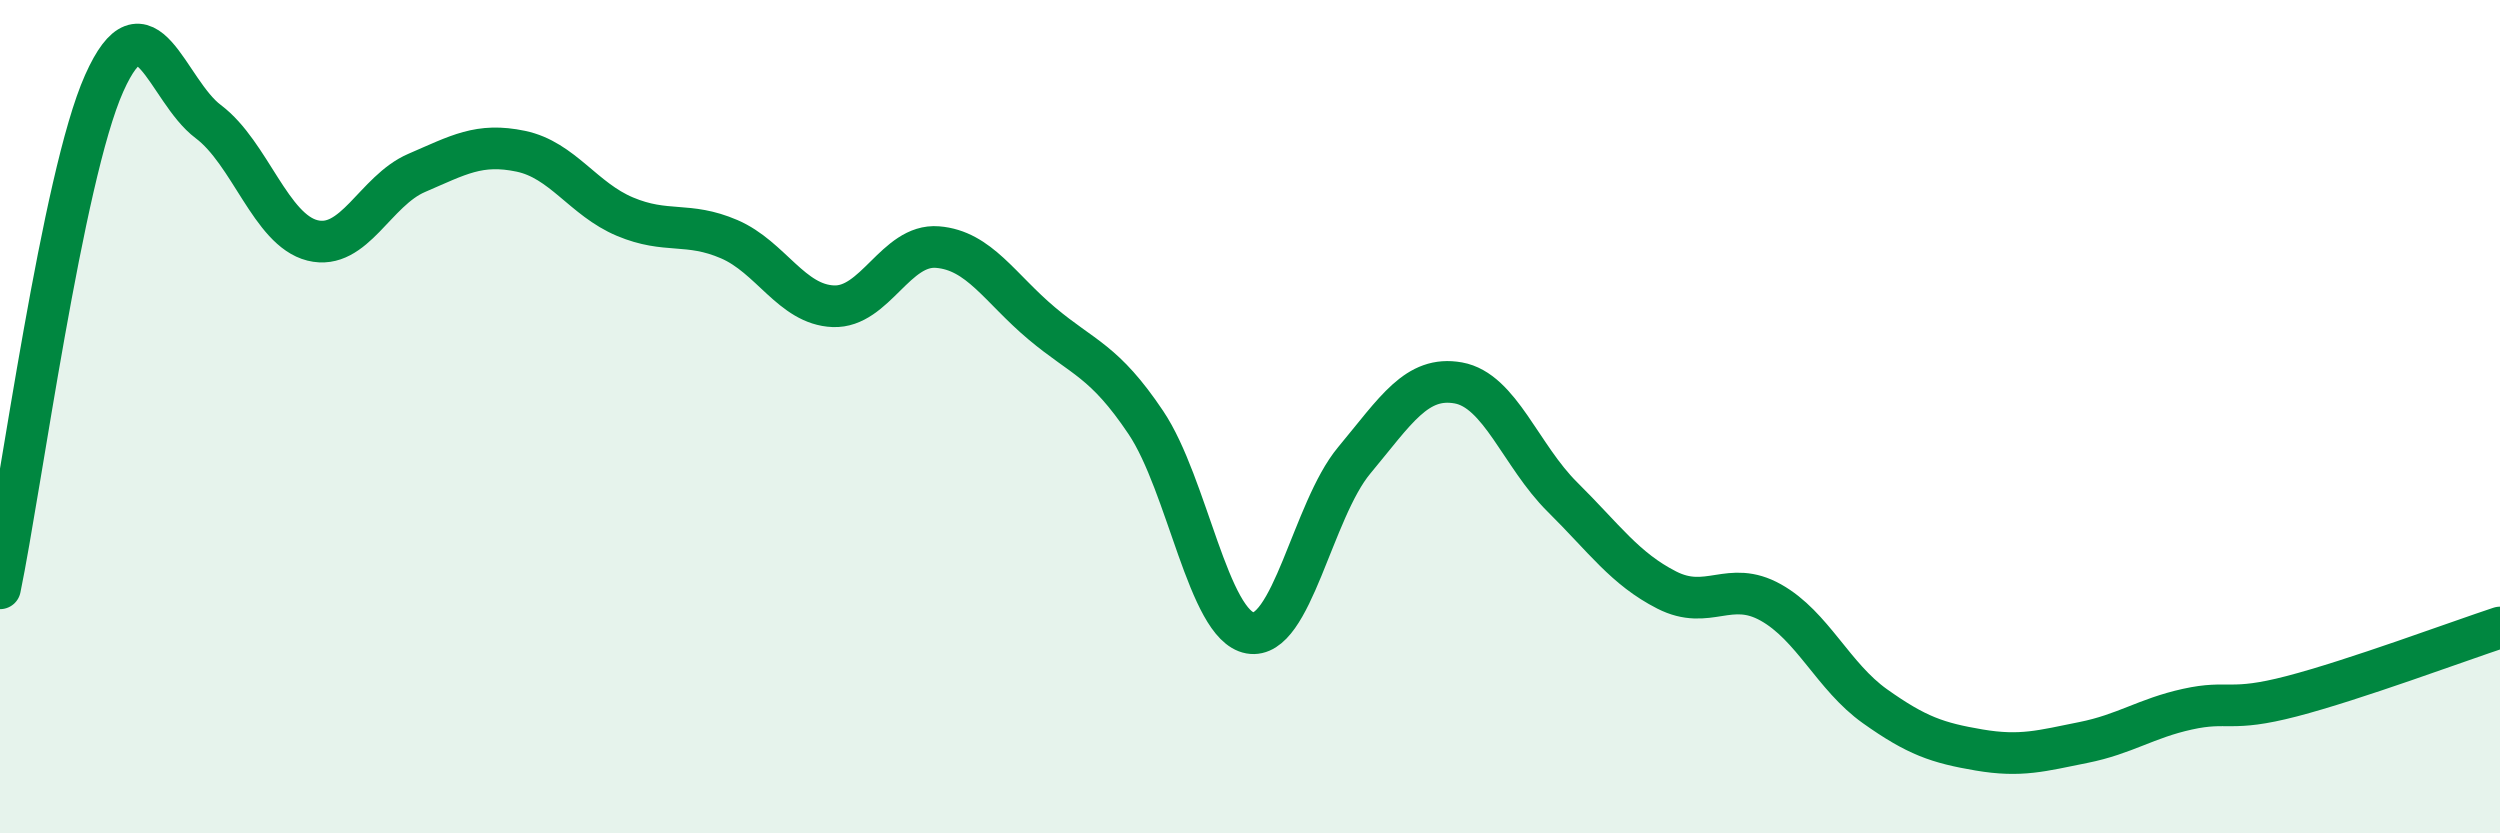
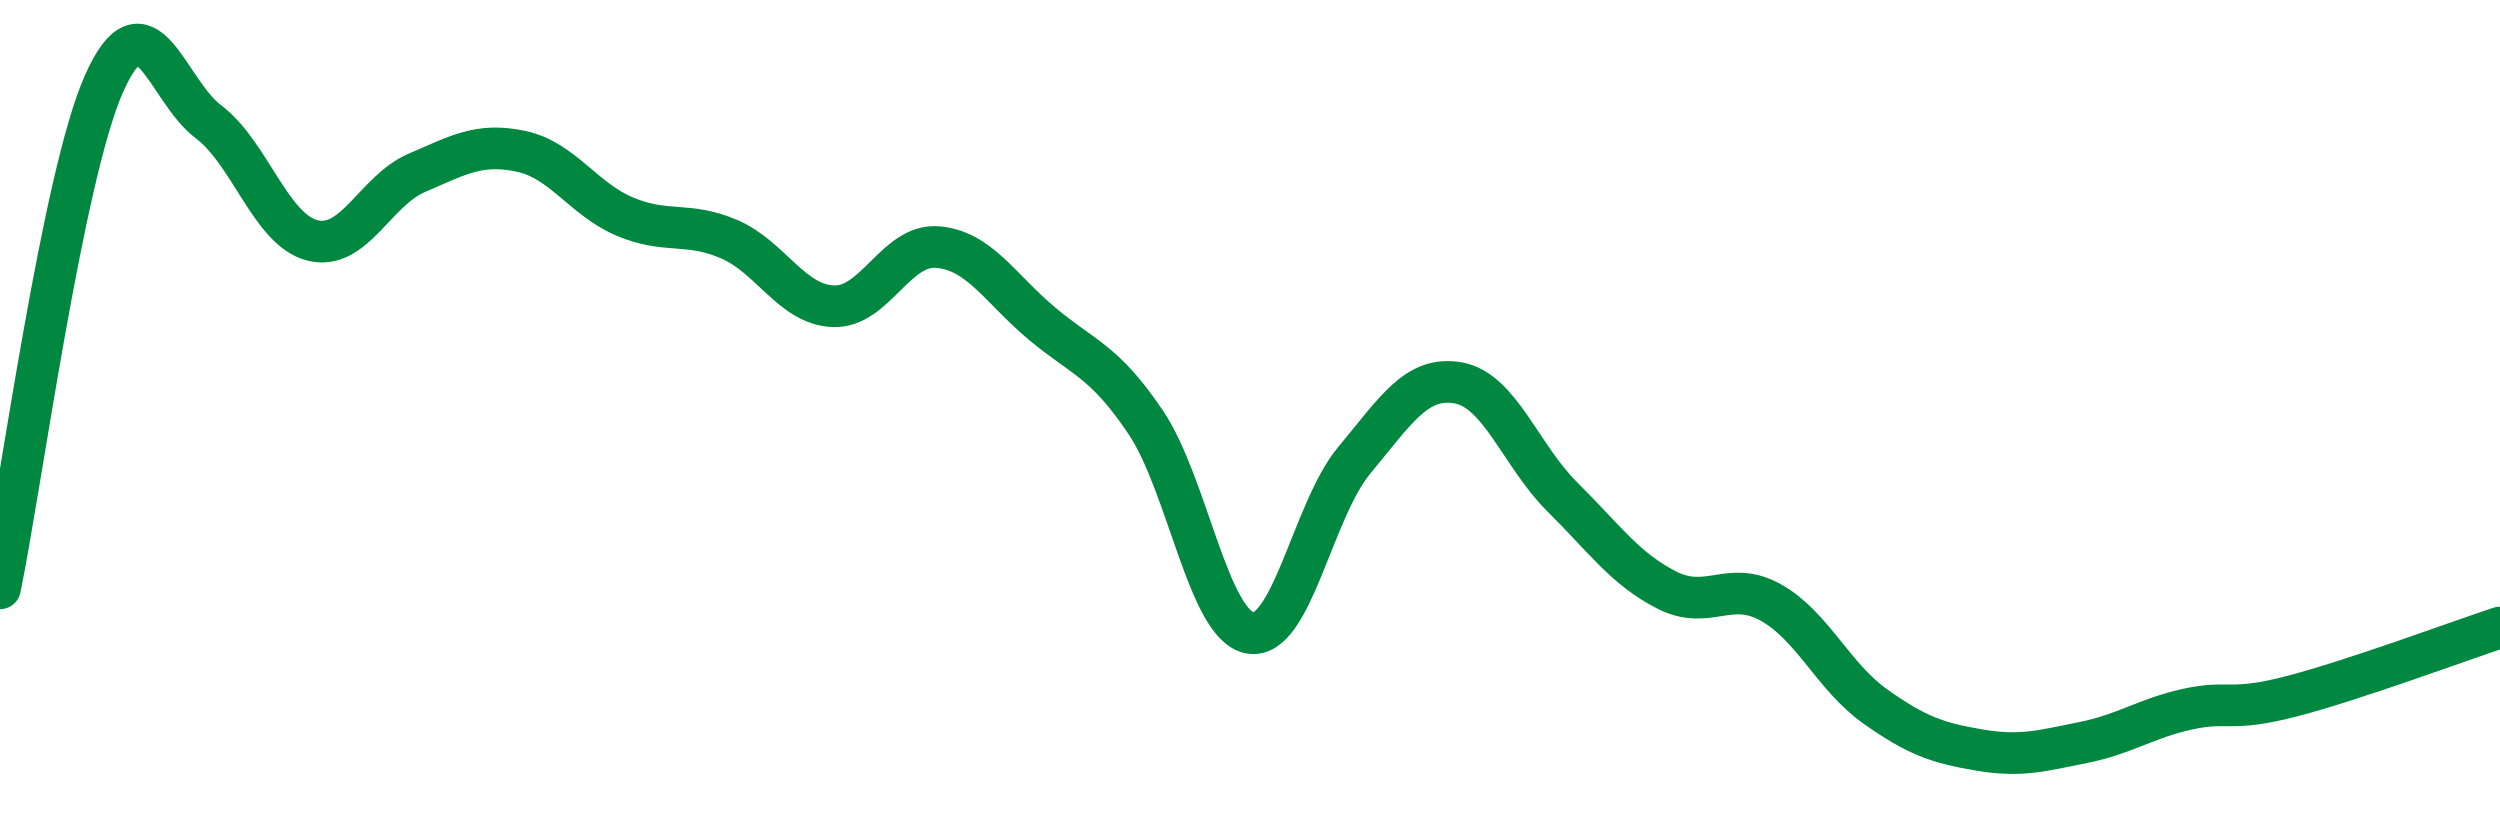
<svg xmlns="http://www.w3.org/2000/svg" width="60" height="20" viewBox="0 0 60 20">
-   <path d="M 0,14.12 C 0.5,11.7 1.5,4.24 2.5,2 C 3.5,-0.24 4,2.17 5,2.92 C 6,3.67 6.5,5.52 7.5,5.77 C 8.5,6.02 9,4.58 10,4.15 C 11,3.72 11.5,3.42 12.5,3.63 C 13.5,3.84 14,4.78 15,5.2 C 16,5.62 16.5,5.31 17.5,5.74 C 18.5,6.17 19,7.31 20,7.35 C 21,7.39 21.5,5.85 22.5,5.93 C 23.5,6.01 24,6.92 25,7.76 C 26,8.6 26.5,8.65 27.5,10.14 C 28.5,11.63 29,15.01 30,15.19 C 31,15.37 31.5,12.25 32.5,11.05 C 33.5,9.85 34,9.01 35,9.19 C 36,9.37 36.5,10.94 37.5,11.93 C 38.5,12.92 39,13.65 40,14.16 C 41,14.67 41.5,13.9 42.5,14.46 C 43.5,15.02 44,16.24 45,16.95 C 46,17.66 46.5,17.83 47.5,18 C 48.5,18.17 49,18.02 50,17.82 C 51,17.62 51.5,17.24 52.5,17.02 C 53.5,16.8 53.5,17.1 55,16.71 C 56.5,16.32 59,15.39 60,15.06L60 20L0 20Z" fill="#008740" opacity="0.1" stroke-linecap="round" stroke-linejoin="round" />
  <path d="M 0,14.12 C 0.5,11.7 1.5,4.24 2.5,2 C 3.5,-0.24 4,2.17 5,2.92 C 6,3.67 6.5,5.52 7.5,5.77 C 8.5,6.02 9,4.58 10,4.15 C 11,3.72 11.5,3.42 12.5,3.63 C 13.5,3.84 14,4.78 15,5.2 C 16,5.62 16.5,5.31 17.5,5.74 C 18.5,6.17 19,7.31 20,7.35 C 21,7.39 21.5,5.85 22.5,5.93 C 23.5,6.01 24,6.92 25,7.76 C 26,8.6 26.5,8.65 27.5,10.14 C 28.5,11.63 29,15.01 30,15.19 C 31,15.37 31.5,12.25 32.5,11.05 C 33.5,9.85 34,9.01 35,9.19 C 36,9.37 36.5,10.94 37.5,11.93 C 38.5,12.92 39,13.65 40,14.16 C 41,14.67 41.5,13.9 42.5,14.46 C 43.5,15.02 44,16.24 45,16.95 C 46,17.66 46.5,17.83 47.5,18 C 48.5,18.17 49,18.02 50,17.82 C 51,17.62 51.5,17.24 52.5,17.02 C 53.5,16.8 53.5,17.1 55,16.71 C 56.5,16.32 59,15.39 60,15.06" stroke="#008740" stroke-width="1" fill="none" stroke-linecap="round" stroke-linejoin="round" />
</svg>